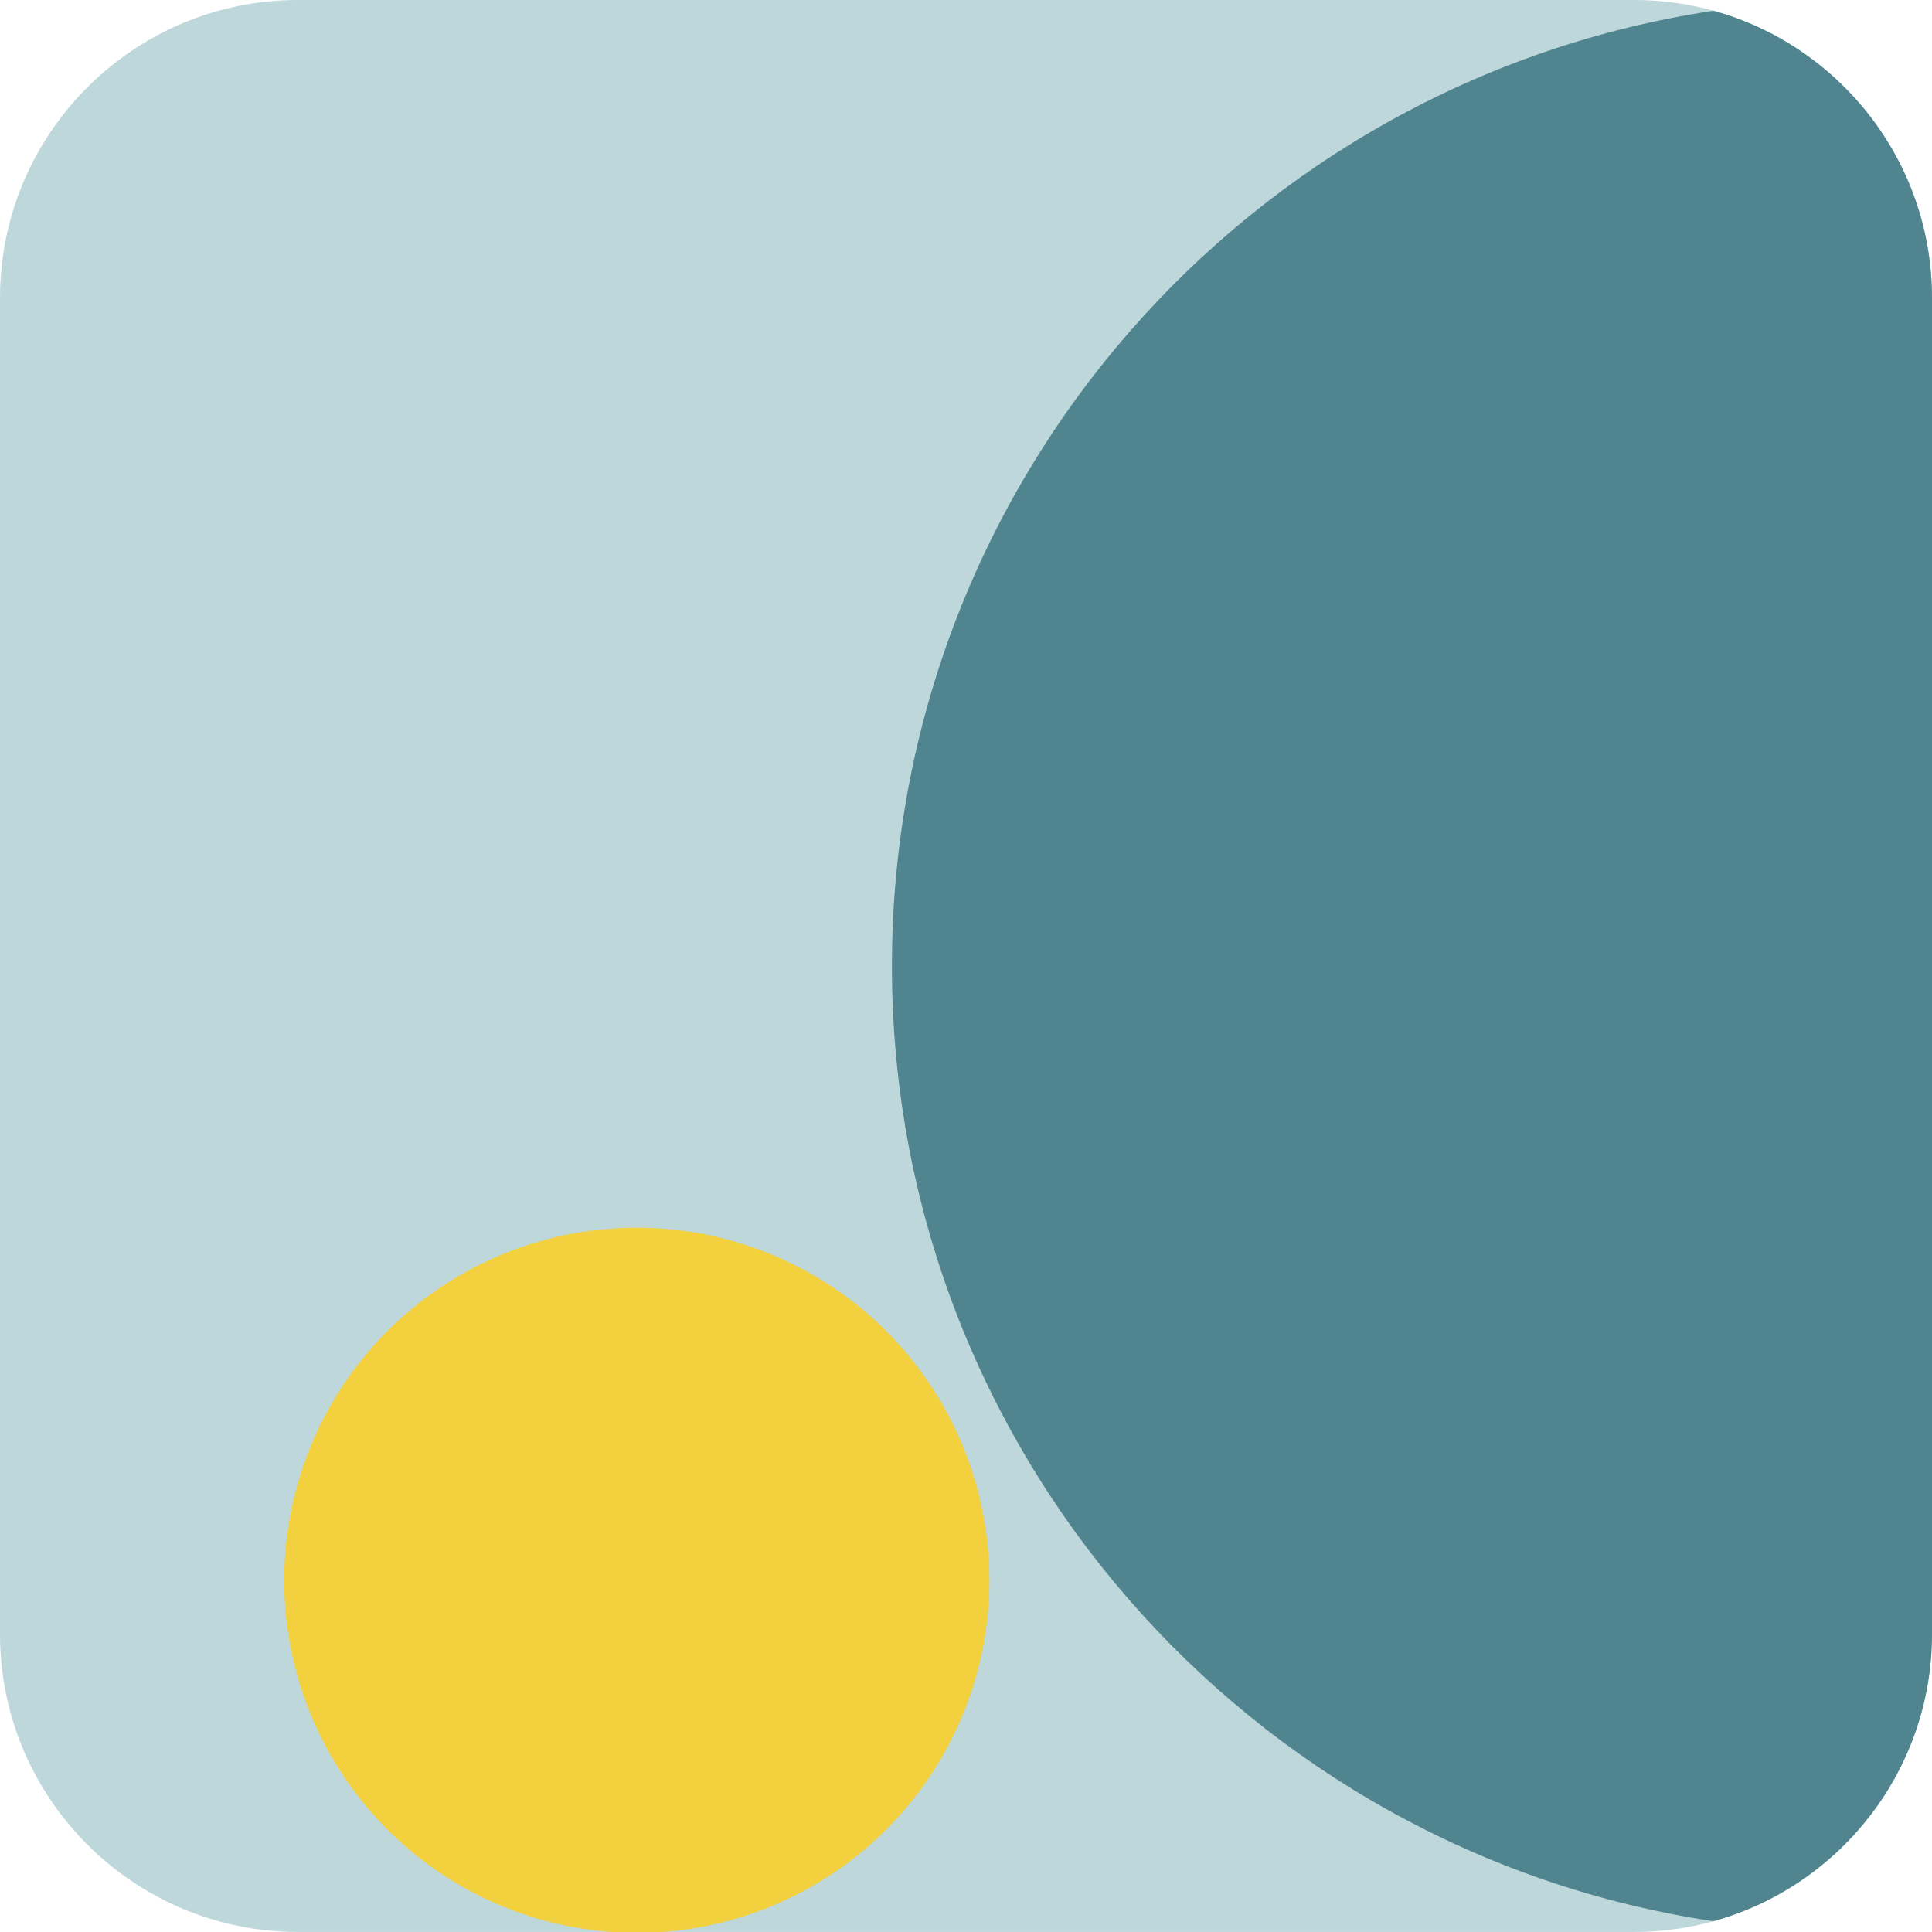
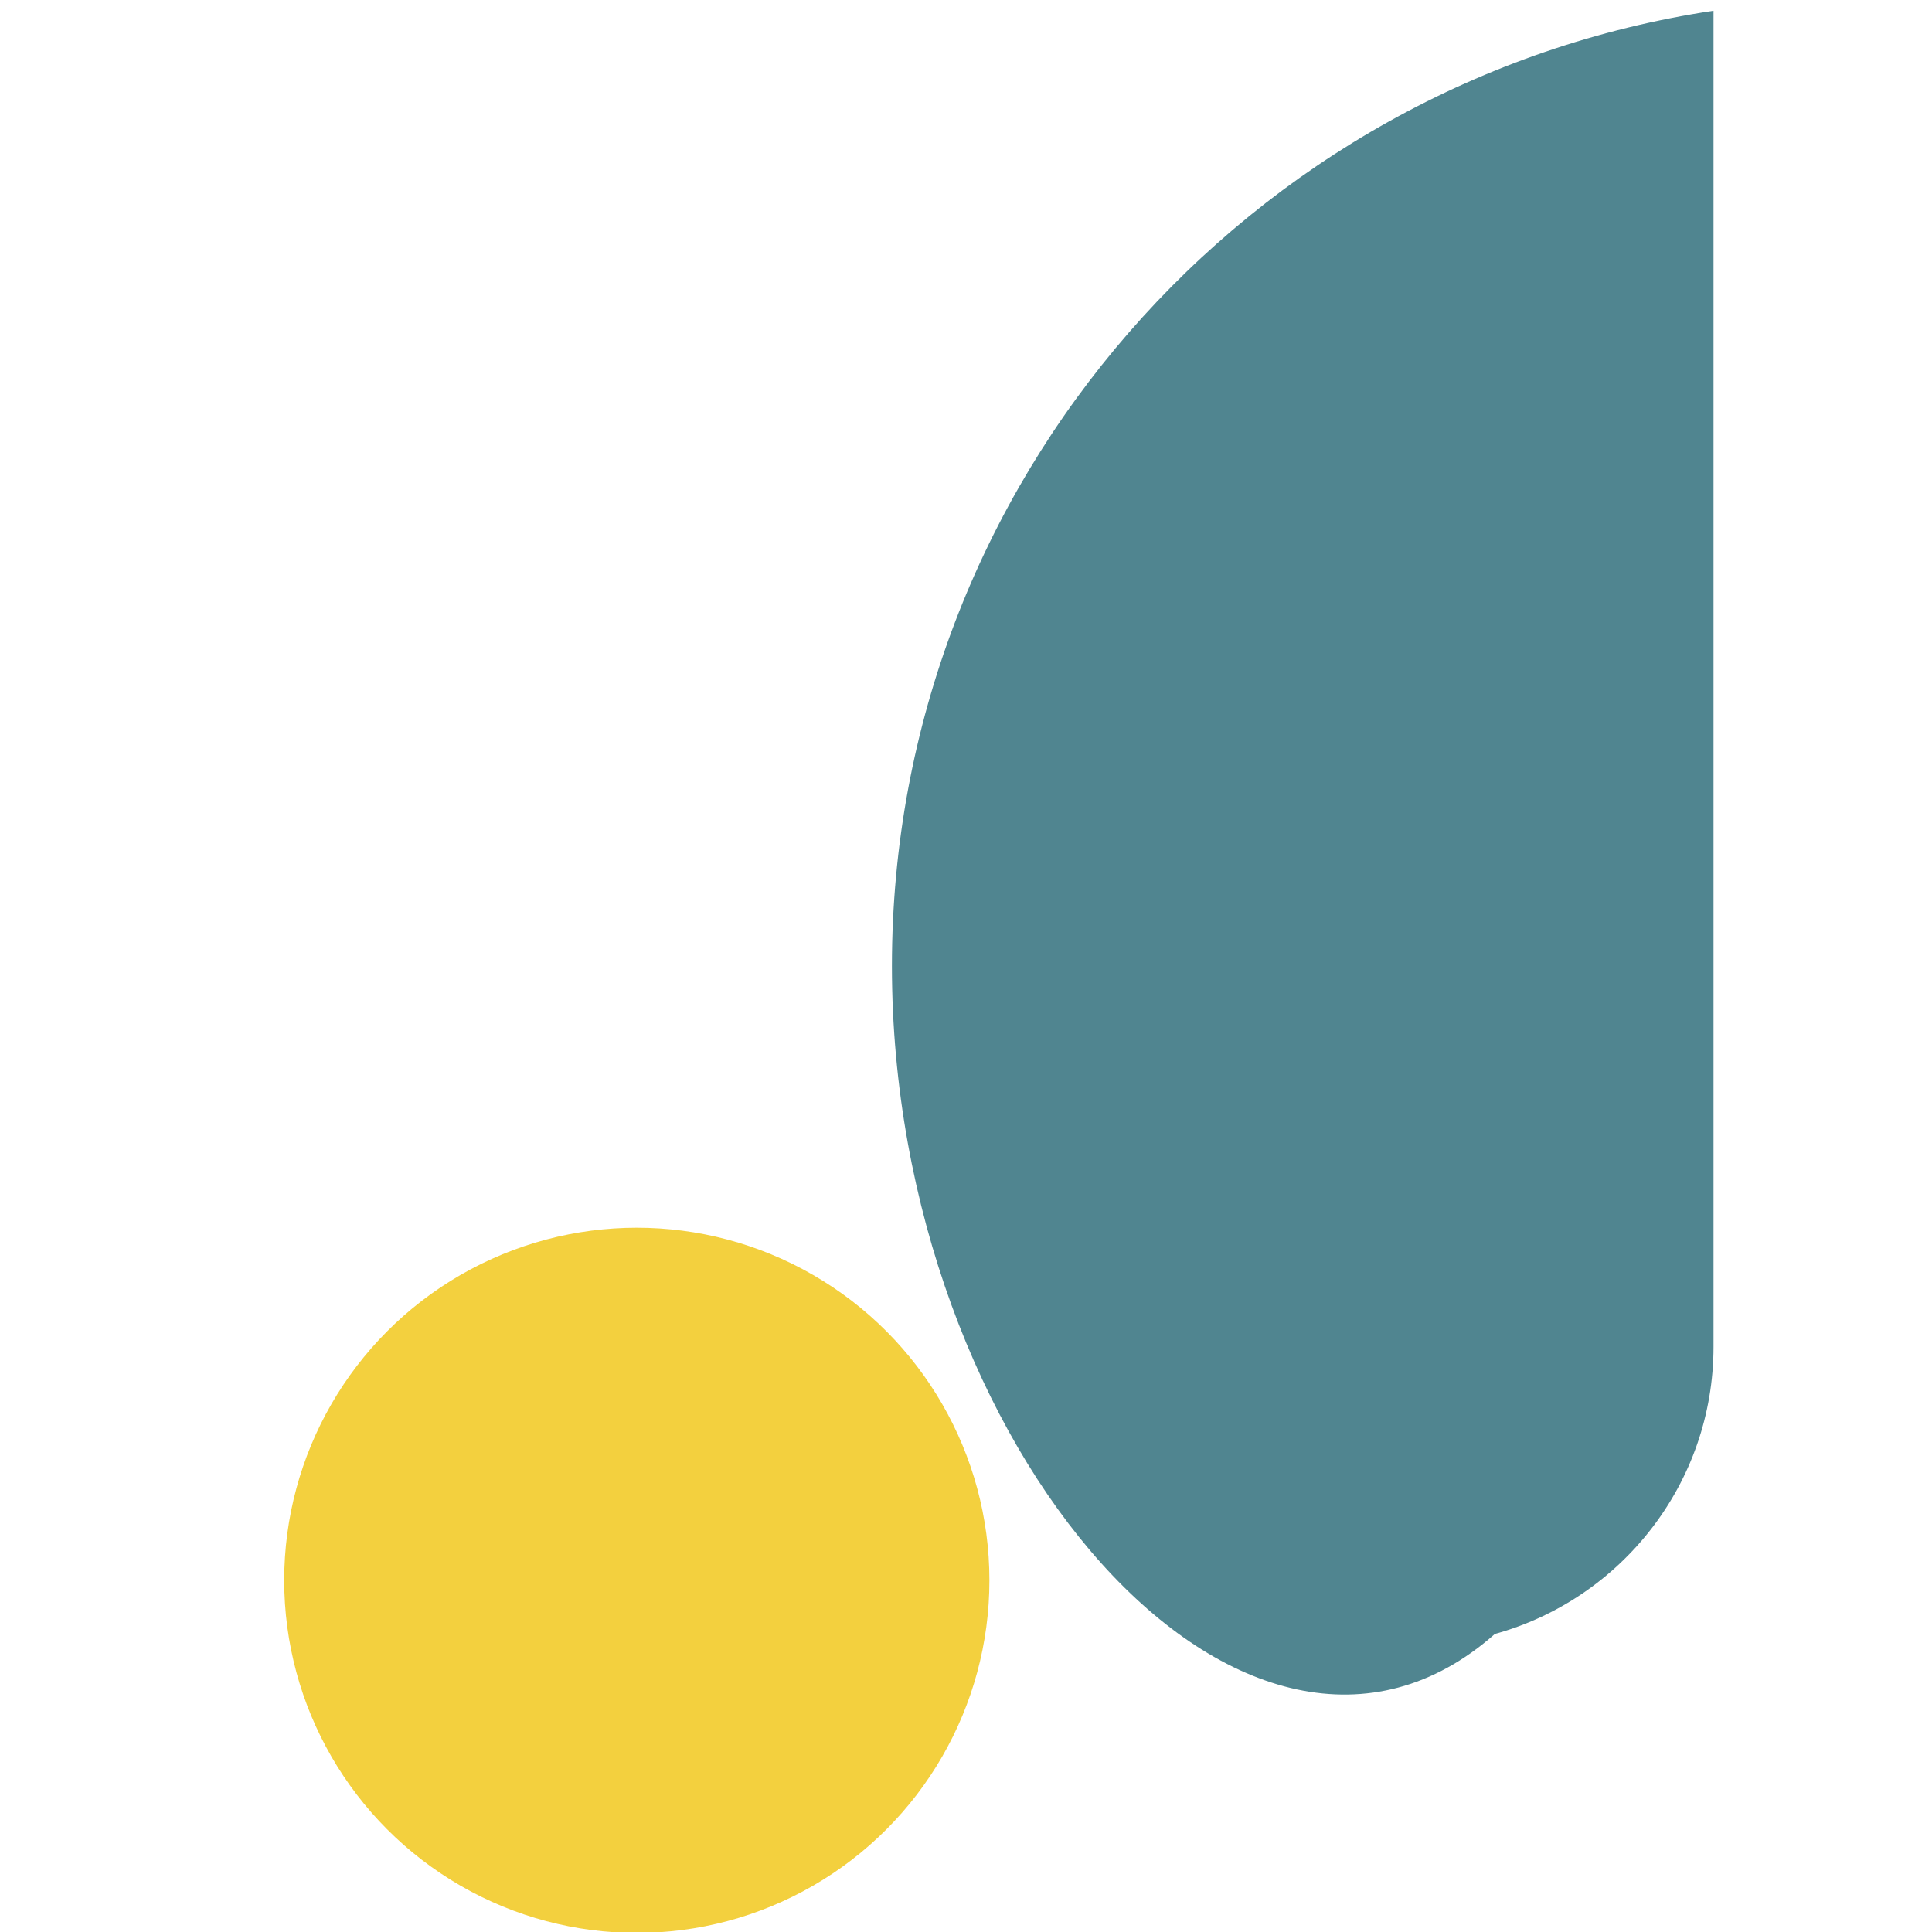
<svg xmlns="http://www.w3.org/2000/svg" viewBox="0 0 100 100" xml:space="preserve" style="fill-rule:evenodd;clip-rule:evenodd;stroke-linejoin:round;stroke-miterlimit:2">
-   <path d="M100 15.425C100 6.912 93.088 0 84.575 0h-69.15C6.912 0 0 6.912 0 15.425v69.147c0 8.513 6.912 15.425 15.425 15.425h69.15c8.513 0 15.425-6.912 15.425-15.425V15.425Z" style="fill:#bed7db" />
  <circle cx="56.68" cy="254.03" r="56.68" style="fill:#f3d03e" transform="matrix(.322 0 0 .322 14.71 0)" />
-   <path d="M88.691.556C95.209 2.359 100 8.337 100 15.425v69.147c0 7.091-4.795 13.07-11.317 14.871C64.634 95.829 46.166 75.054 46.166 50S64.634 4.171 88.691.556Z" style="fill:#508590" />
+   <path d="M88.691.556v69.147c0 7.091-4.795 13.07-11.317 14.871C64.634 95.829 46.166 75.054 46.166 50S64.634 4.171 88.691.556Z" style="fill:#508590" />
</svg>